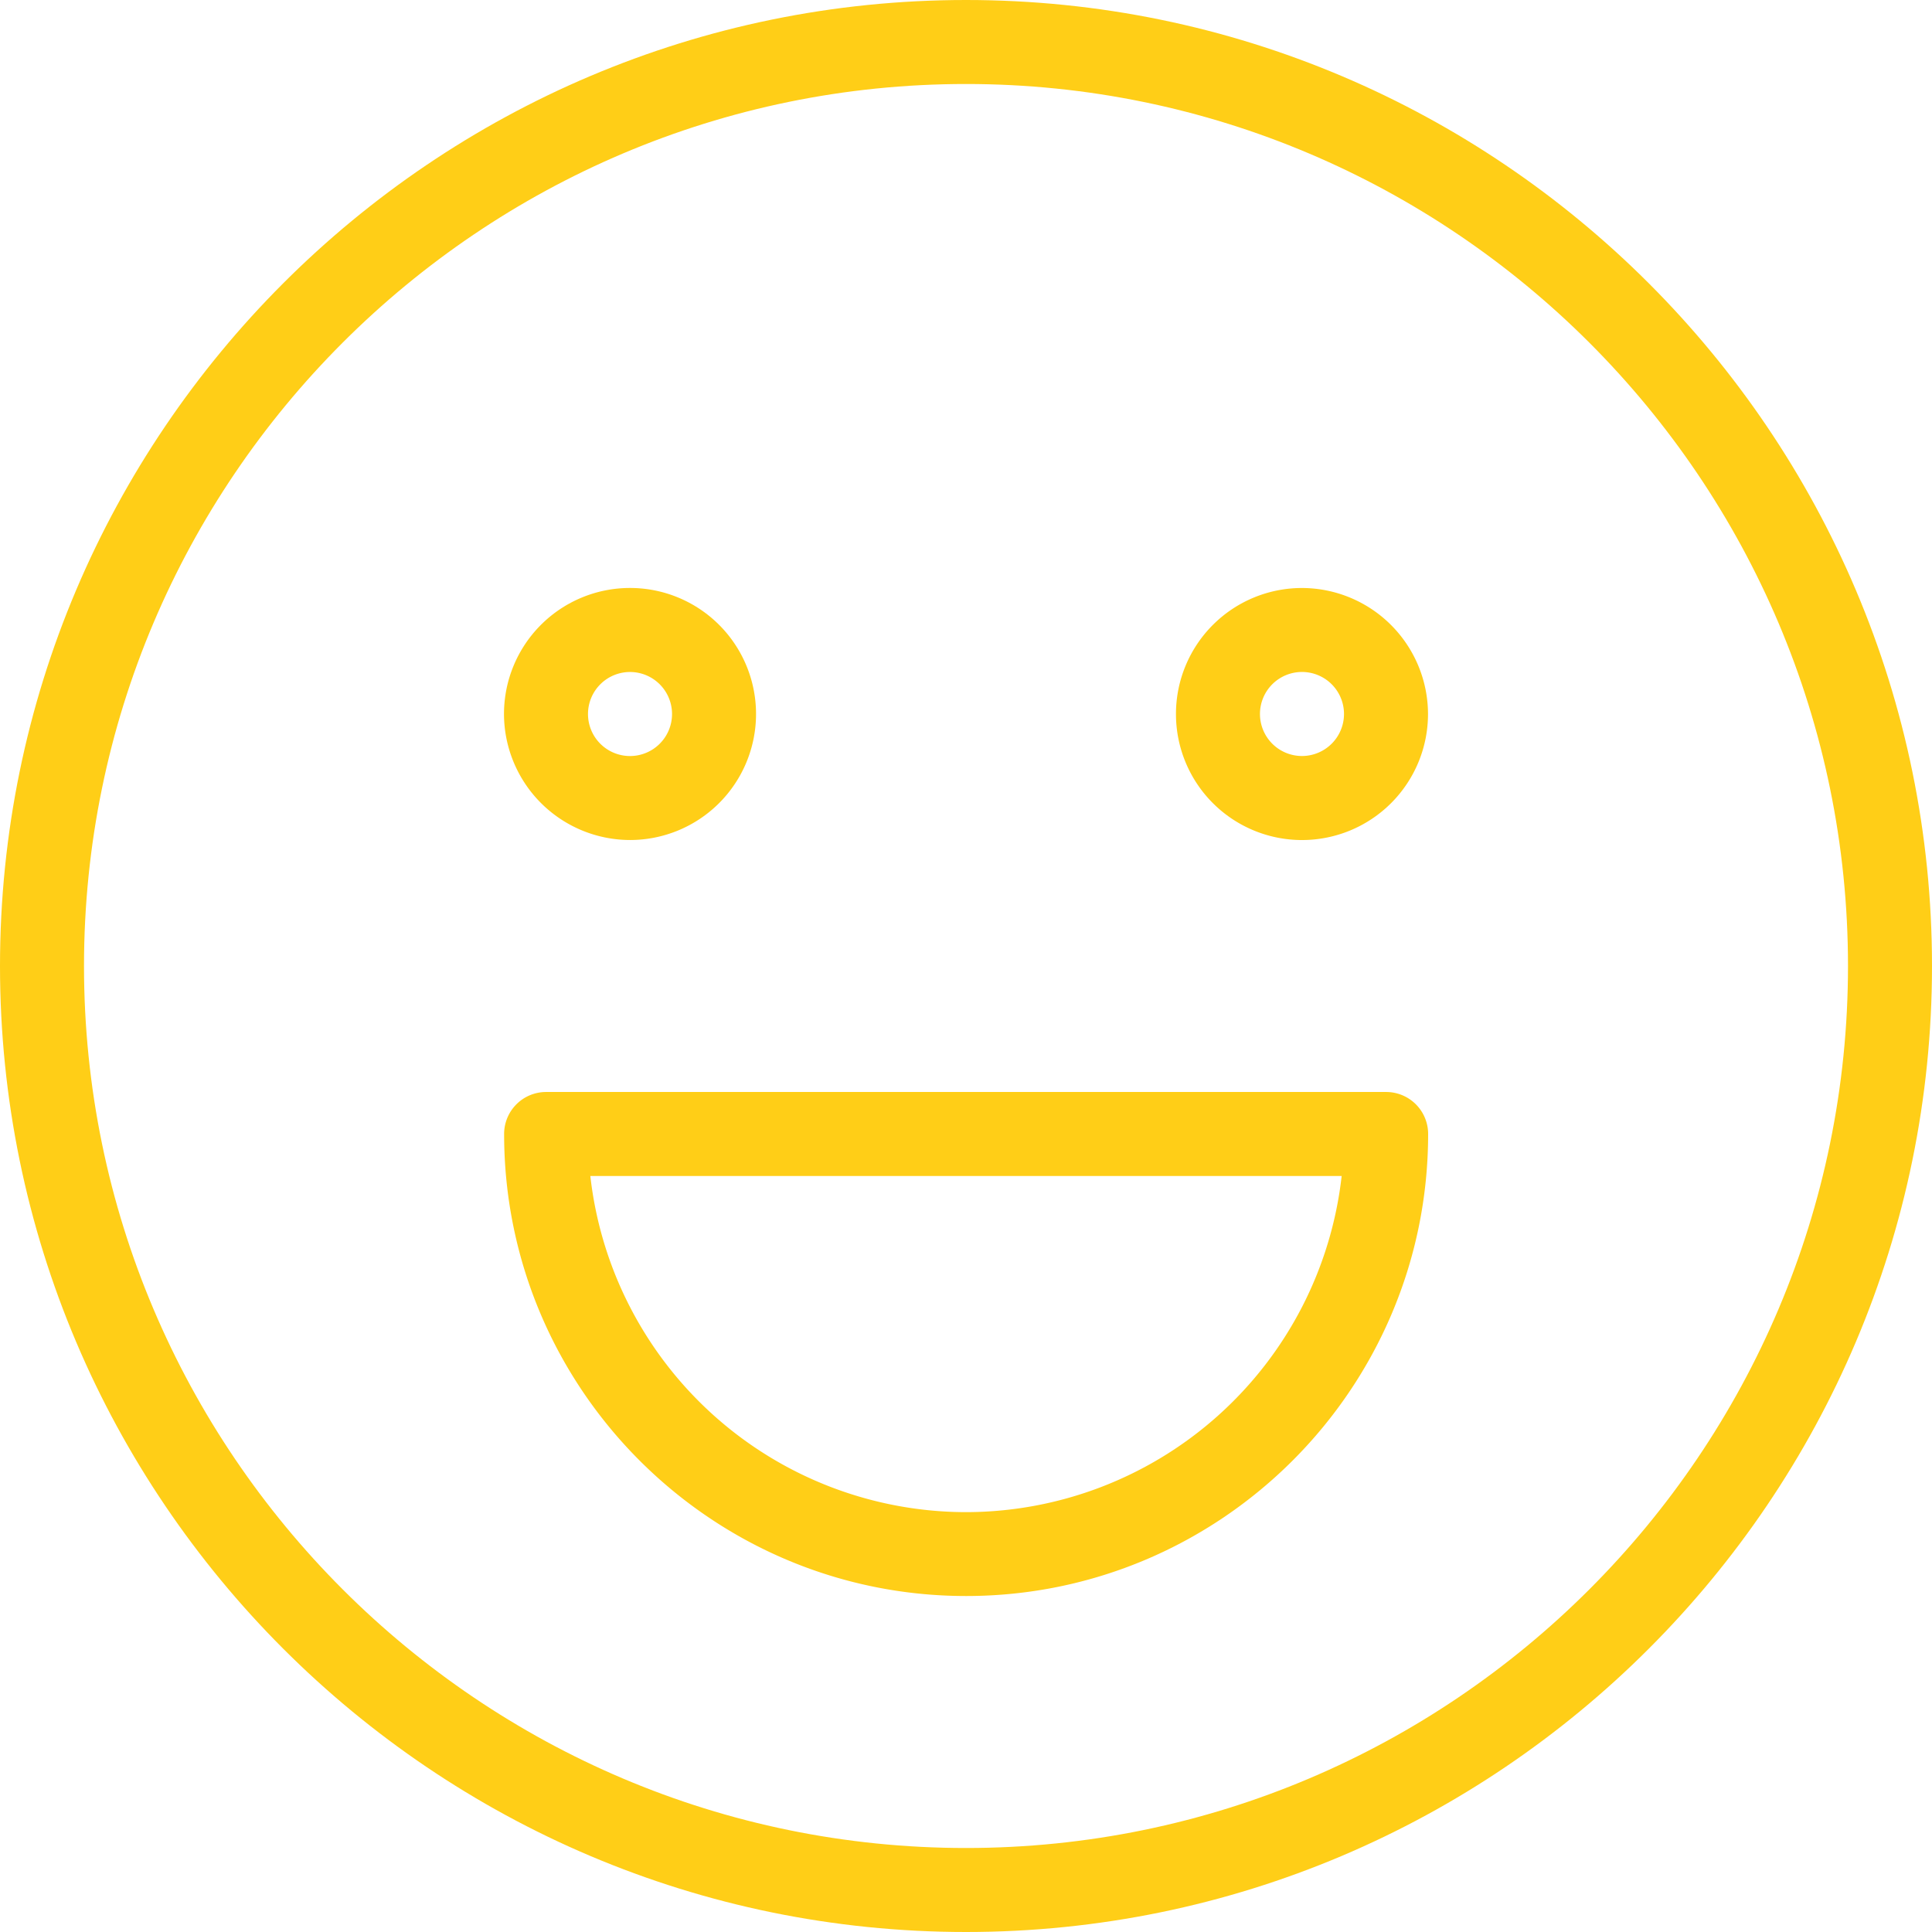
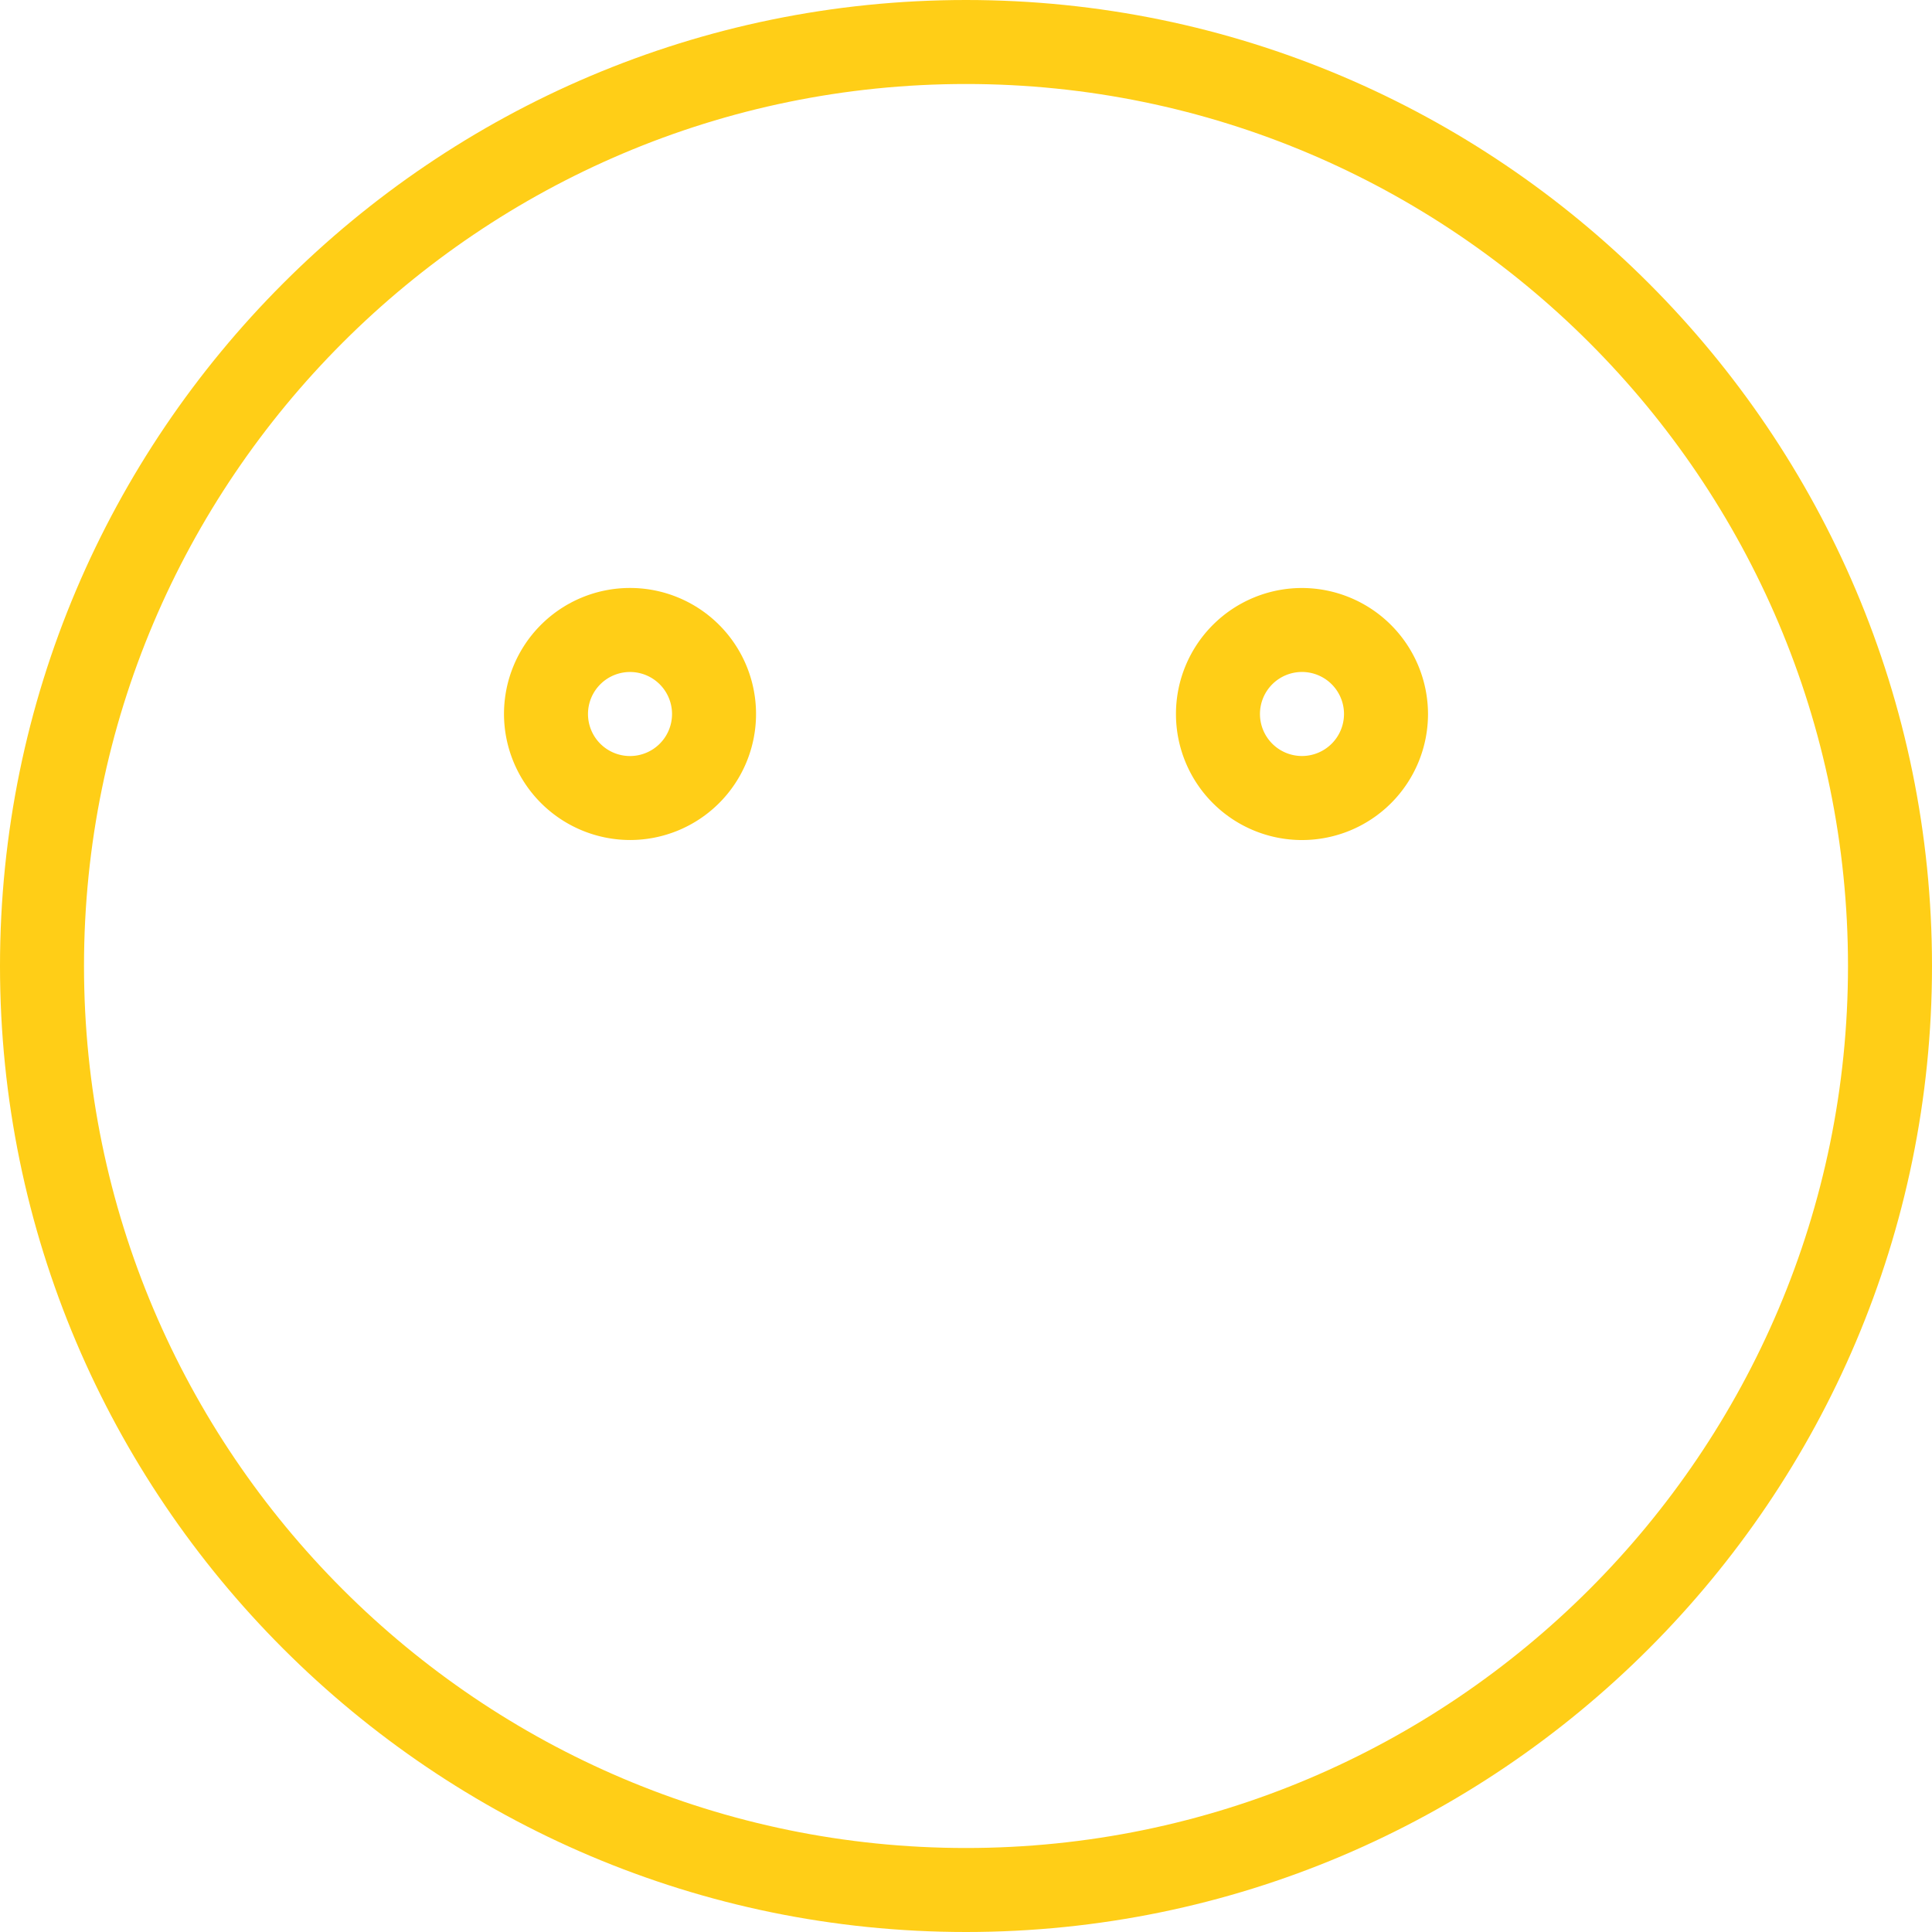
<svg xmlns="http://www.w3.org/2000/svg" viewBox="0 0 612 612">
  <defs>
    <style>.cls-1{fill:#ffce17;}</style>
  </defs>
  <g id="Layer_2" data-name="Layer 2">
    <g id="Capa_1" data-name="Capa 1">
      <path class="cls-1" d="M412.43,186.26a39.92,39.92,0,1,0,39.92,39.91A40,40,0,0,0,412.43,186.26Zm0,53.22a13.31,13.31,0,1,1,13.31-13.31A13.32,13.32,0,0,1,412.43,239.48Z" />
      <path class="cls-1" d="M199.57,266.09a39.92,39.92,0,1,0-39.92-39.92A40,40,0,0,0,199.57,266.09Zm0-53.22a13.31,13.31,0,1,1-13.31,13.3A13.31,13.31,0,0,1,199.57,212.87Z" />
      <path class="cls-1" d="M306,0C137.26,0,0,137.27,0,306S137.26,612,306,612,612,474.73,612,306,474.74,0,306,0Zm0,585.39C152,585.39,26.61,460.06,26.61,306S152,26.61,306,26.61,585.39,151.94,585.39,306,460.05,585.39,306,585.39Z" />
-       <path class="cls-1" d="M439,345.91H173a13.3,13.3,0,0,0-13.31,13.31c0,80.69,65.66,146.35,146.35,146.35s146.35-65.66,146.35-146.35A13.3,13.3,0,0,0,439,345.91ZM306,479A119.9,119.9,0,0,1,187,372.52H425A119.89,119.89,0,0,1,306,479Z" />
    </g>
  </g>
</svg>